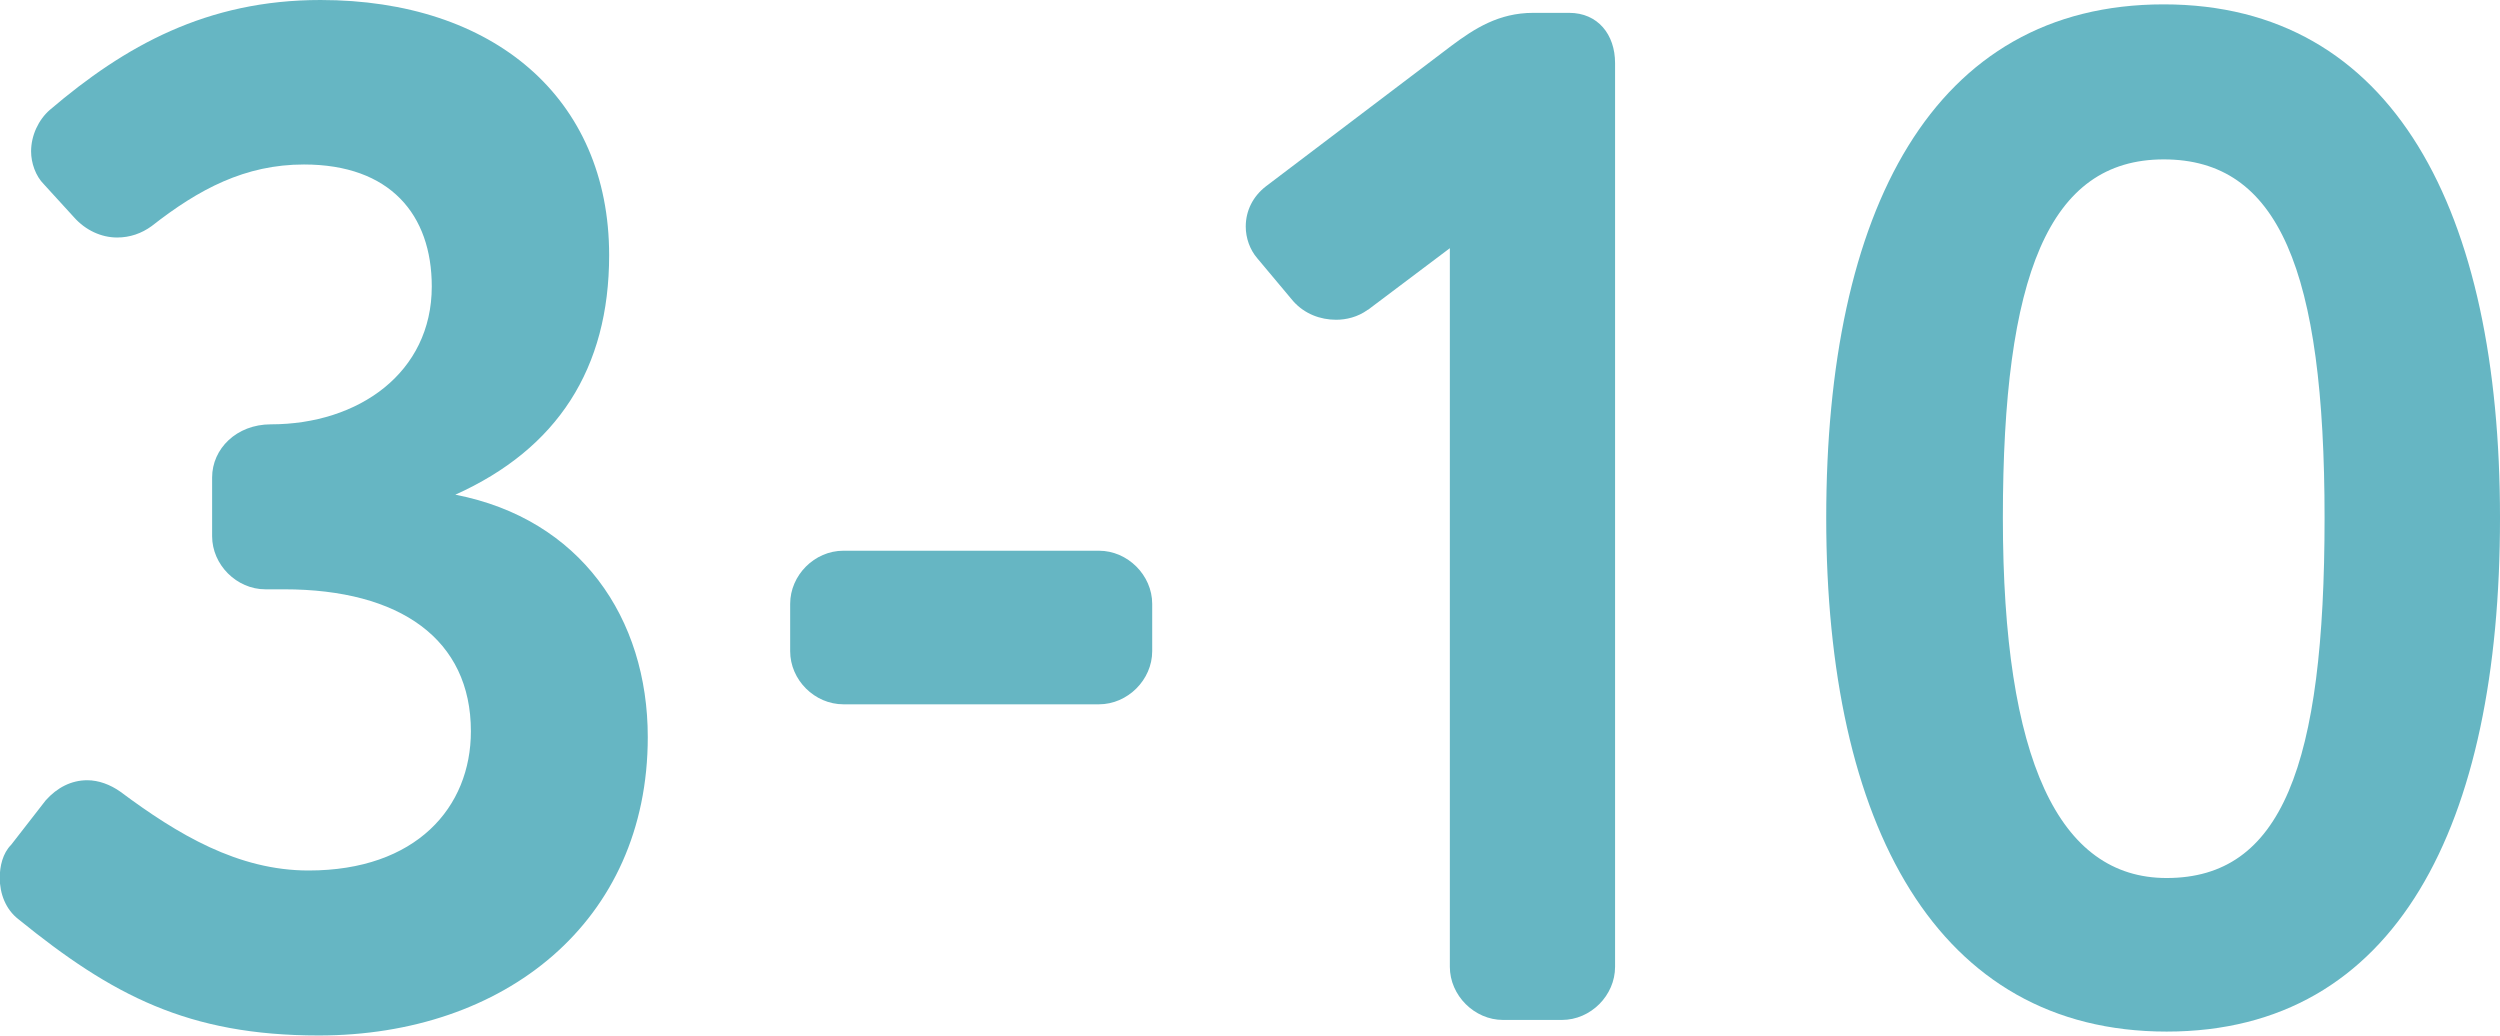
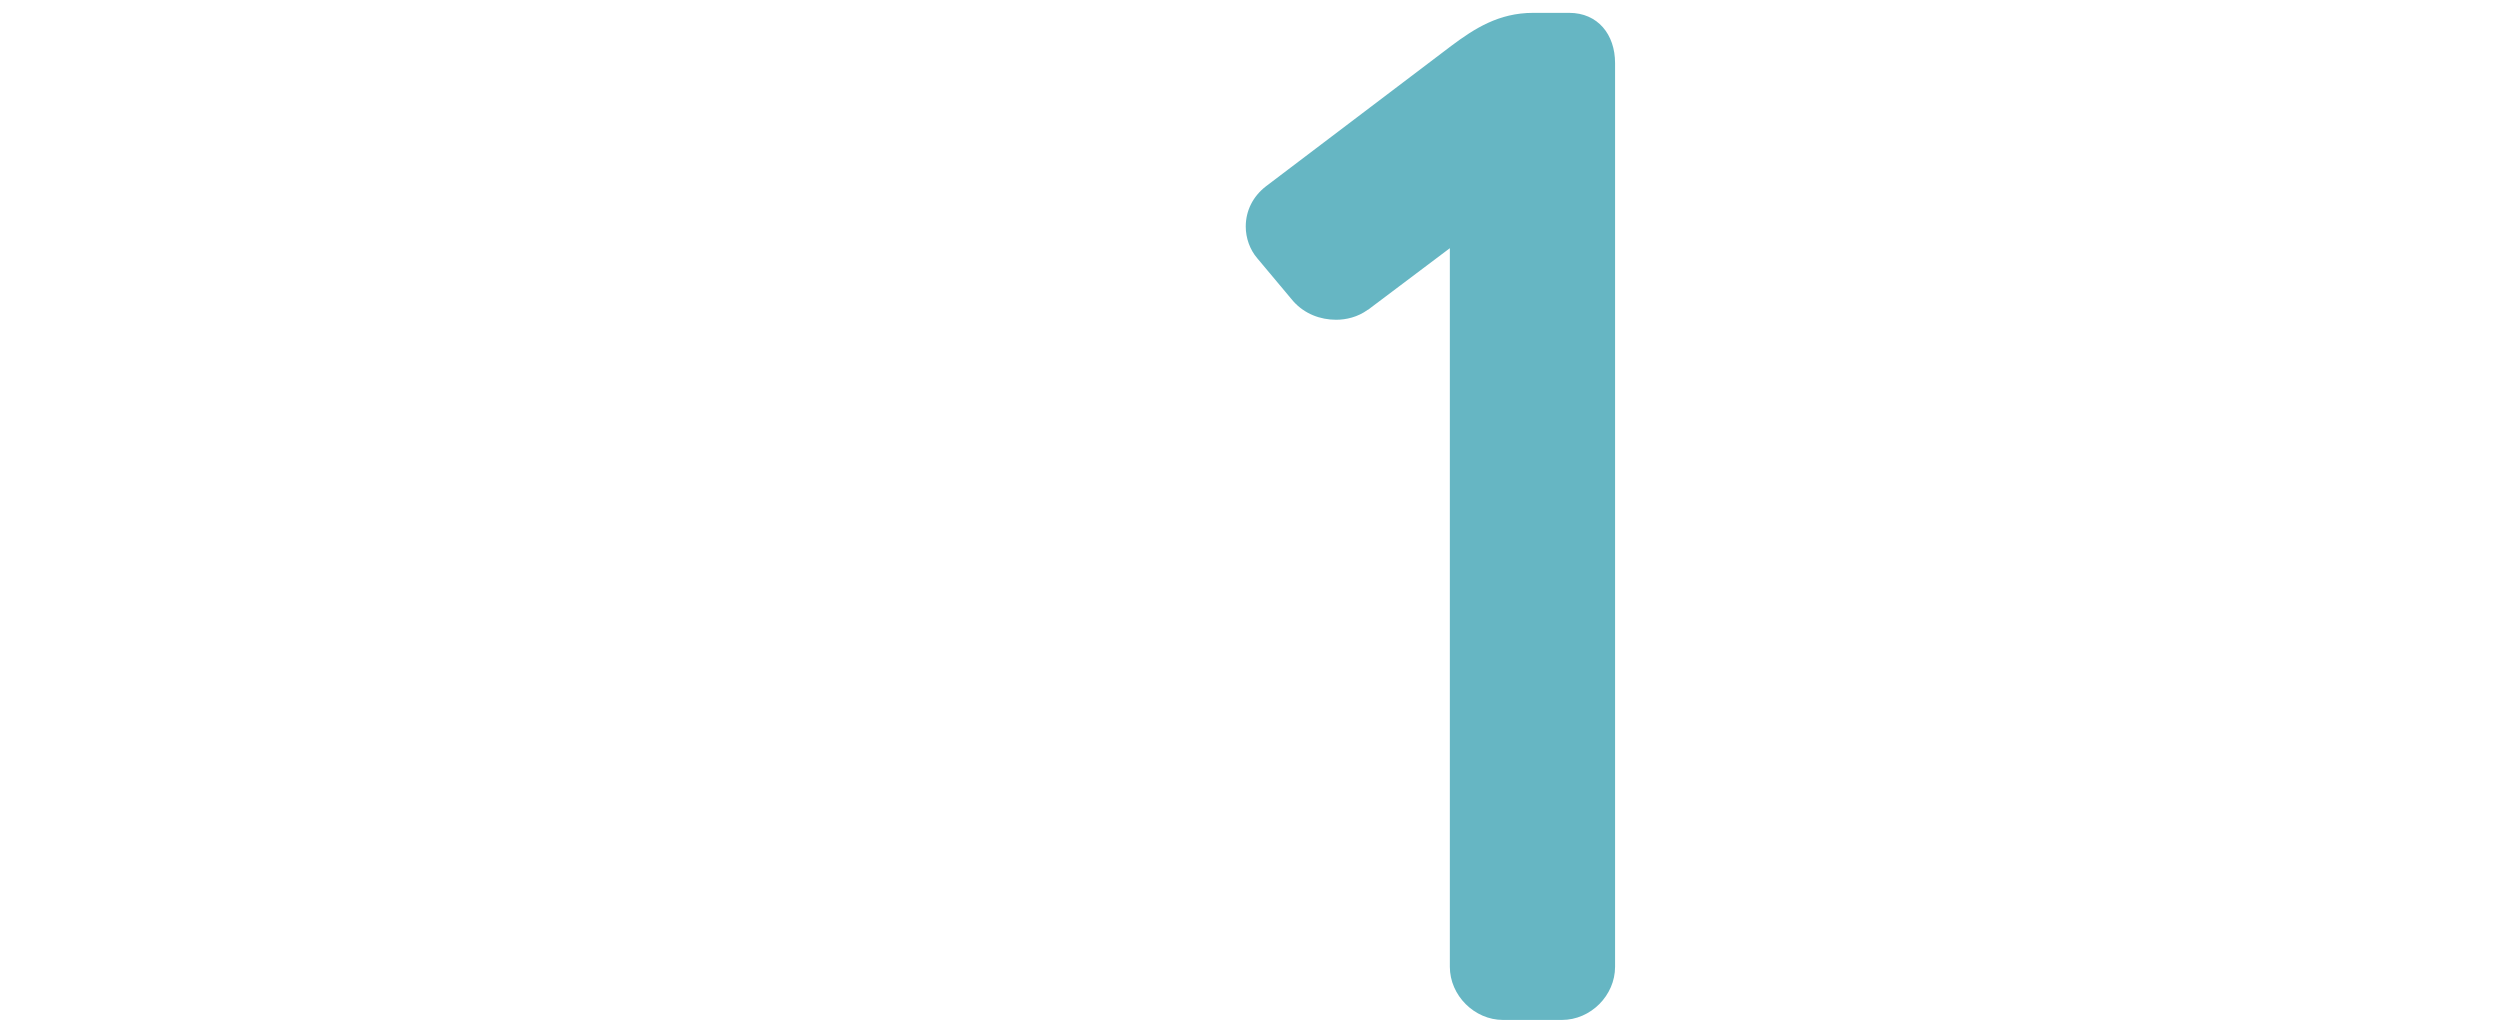
<svg xmlns="http://www.w3.org/2000/svg" width="210" height="87" viewBox="0 0 210 87" fill="none">
  <g clip-path="url(#clip0_1044_1820)">
-     <path d="M51.168 21.439C51.168 30.956 46.821 37.702 38.248 41.554C48.739 43.592 54.413 51.907 54.413 61.913C54.413 77.462 42.351 86.98 26.778 86.98C15.797 86.98 9.409 83.597 1.551 77.218C0.469 76.382 -0.021 75.058 -0.021 73.733C-0.021 72.775 0.224 71.675 0.939 70.961L3.837 67.232C4.796 66.152 6 65.54 7.327 65.54C8.286 65.54 9.266 65.907 10.103 66.498C14.94 70.105 20.002 73.122 25.921 73.122C34.962 73.122 39.555 67.823 39.555 61.424C39.555 53.72 33.636 49.502 23.859 49.502H22.288C19.879 49.502 17.818 47.443 17.818 45.039V40.107C17.818 37.702 19.859 35.644 22.757 35.644C30.125 35.644 36.269 31.303 36.269 24.068C36.269 18.036 32.779 13.817 25.533 13.817C20.594 13.817 16.716 15.876 12.736 18.994C11.899 19.605 10.919 19.951 9.838 19.951C8.511 19.951 7.184 19.34 6.225 18.26L3.694 15.488C2.98 14.775 2.612 13.675 2.612 12.717C2.612 11.392 3.225 10.068 4.184 9.232C10.491 3.852 17.369 0 26.921 0C41.412 0 51.168 8.193 51.168 21.439Z" fill="#66B6C3" />
-     <path d="M96.785 54.699C96.785 57.103 94.724 59.162 92.315 59.162H70.844C68.435 59.162 66.374 57.124 66.374 54.699V50.724C66.374 48.32 68.415 46.261 70.844 46.261H92.315C94.724 46.261 96.785 48.32 96.785 50.724V54.699Z" fill="#66B6C3" />
    <path d="M114.889 26.025C114.052 26.636 113.072 26.86 112.235 26.86C110.909 26.86 109.582 26.371 108.623 25.291L105.602 21.684C104.99 20.971 104.643 19.992 104.643 19.035C104.643 17.71 105.235 16.507 106.337 15.652L121.91 3.852C123.849 2.405 125.89 1.08 128.788 1.08H131.809C134.217 1.08 135.666 2.894 135.666 5.299V81.212C135.666 83.617 133.625 85.675 131.196 85.675H126.257C123.849 85.675 121.787 83.617 121.787 81.212V20.848L114.909 26.025H114.889Z" fill="#66B6C3" />
-     <path d="M181.752 0.367C201.06 0.367 210 17.71 210 43.51C210 69.311 201.305 86.653 181.997 86.653C162.689 86.653 153.403 69.311 153.403 43.51C153.403 17.71 162.322 0.367 181.752 0.367ZM181.997 73.753C191.651 73.753 195.264 64.358 195.264 43.51C195.264 22.662 191.406 13.389 181.752 13.389C172.098 13.389 168.241 23.151 168.241 43.51C168.241 63.869 172.955 73.753 181.997 73.753Z" fill="#66B6C3" />
  </g>
  <defs>
    <clipPath id="clip0_1044_1820">
      <rect width="210" height="87" fill="white" />
    </clipPath>
  </defs>
</svg>